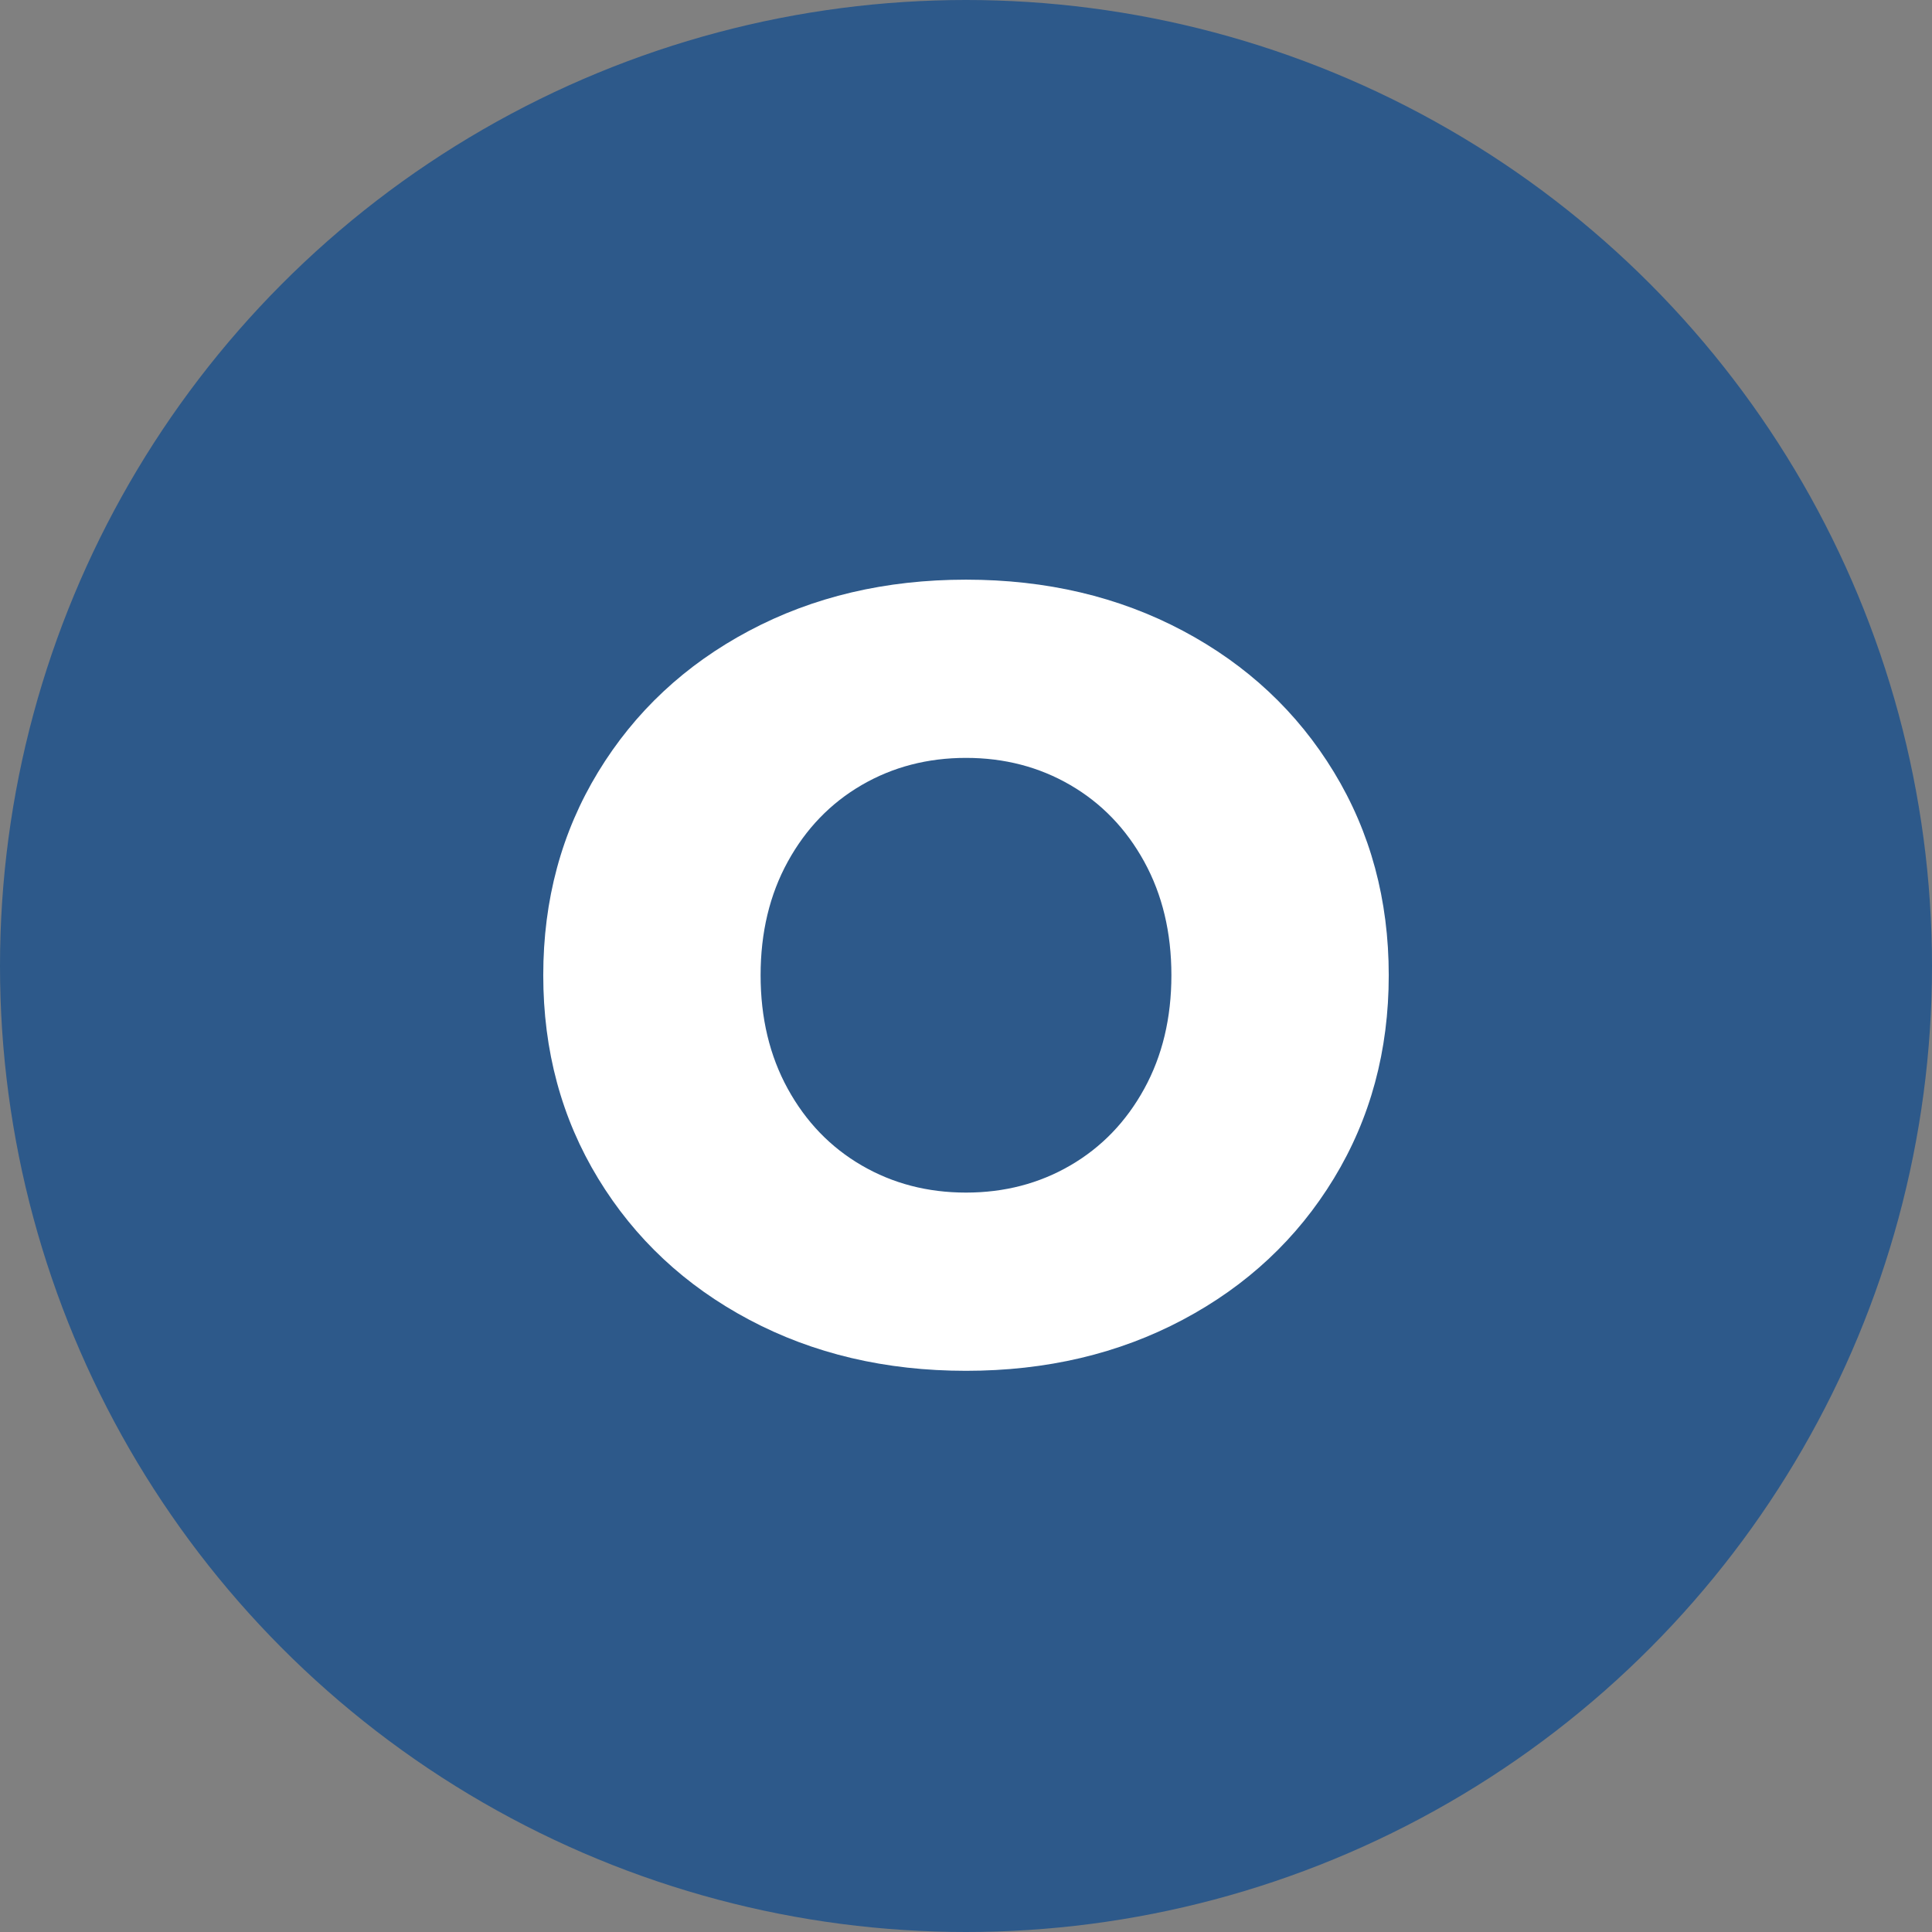
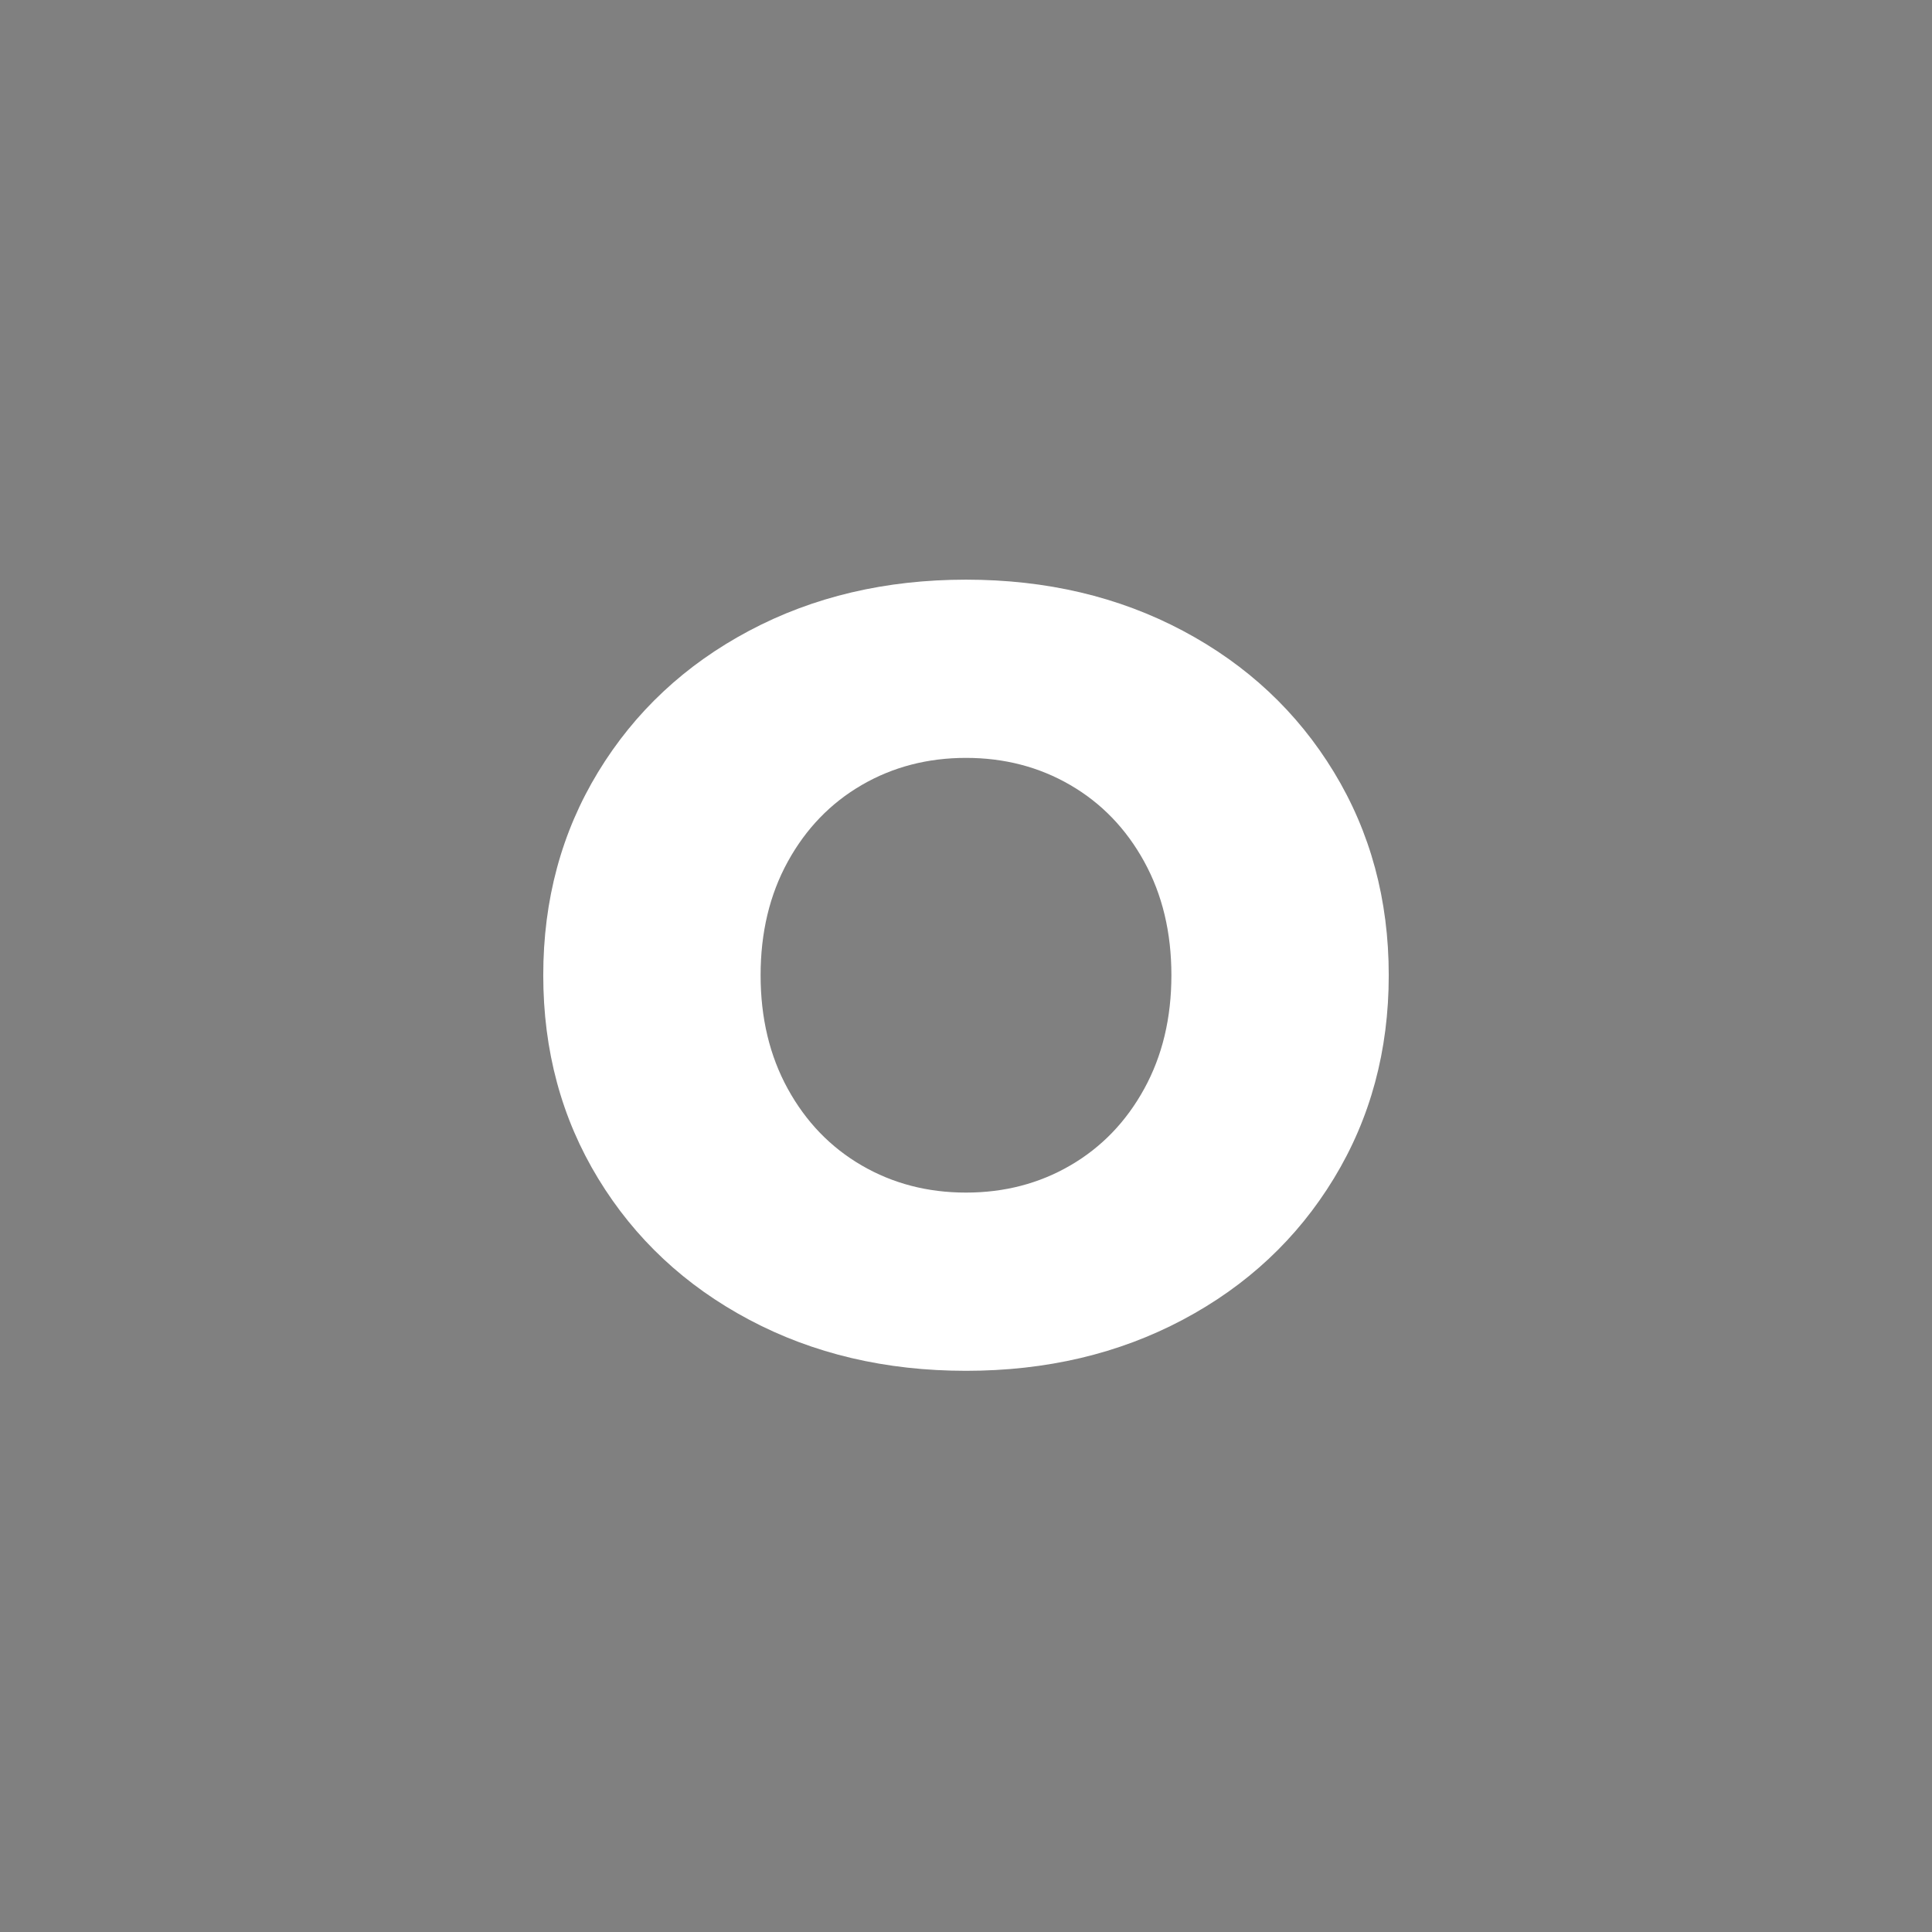
<svg xmlns="http://www.w3.org/2000/svg" viewBox="0 0 320 320">
  <rect x="0" y="0" width="320" height="320" fill="#808080" stroke="none" />
-   <circle fill="#2d598a" cx="160" cy="160" r="160" />
-   <path fill="white" d="M160 227.05L160 227.05Q140.02 227.05 124.09 218.59L124.09 218.59L124.09 218.59Q108.16 210.13 99.07 195.19L99.07 195.19L99.07 195.19Q89.98 180.25 89.98 161.53L89.98 161.53L89.98 161.53Q89.98 142.81 99.07 127.87L99.07 127.87L99.07 127.87Q108.16 112.93 124.09 104.47L124.09 104.47L124.09 104.47Q140.02 96.01 160 96.01L160 96.01L160 96.01Q179.98 96.01 195.91 104.47L195.91 104.47L195.91 104.47Q211.84 112.93 220.93 127.87L220.93 127.87L220.93 127.87Q230.02 142.81 230.02 161.53L230.02 161.53L230.02 161.53Q230.02 180.25 220.93 195.19L220.93 195.19L220.93 195.19Q211.84 210.13 195.91 218.59L195.91 218.59L195.91 218.59Q179.98 227.05 160 227.05L160 227.05ZM160 197.53L160 197.53Q169.54 197.53 177.28 193.03L177.28 193.03L177.28 193.03Q185.02 188.53 189.52 180.34L189.52 180.34L189.52 180.34Q194.02 172.15 194.02 161.53L194.02 161.53L194.02 161.53Q194.02 150.91 189.52 142.72L189.52 142.72L189.52 142.72Q185.02 134.53 177.28 130.03L177.28 130.03L177.28 130.03Q169.54 125.53 160 125.53L160 125.53L160 125.53Q150.46 125.53 142.72 130.03L142.72 130.03L142.72 130.03Q134.98 134.53 130.48 142.72L130.48 142.72L130.48 142.72Q125.98 150.91 125.98 161.53L125.98 161.53L125.98 161.53Q125.98 172.15 130.48 180.34L130.48 180.34L130.48 180.34Q134.98 188.53 142.72 193.03L142.72 193.03L142.72 193.03Q150.46 197.53 160 197.53L160 197.53Z" />
+   <path fill="white" d="M160 227.05L160 227.05Q140.02 227.05 124.09 218.59L124.09 218.59L124.09 218.59Q108.16 210.13 99.07 195.19L99.07 195.19L99.07 195.19Q89.98 180.25 89.98 161.53L89.98 161.53Q89.98 142.81 99.07 127.87L99.07 127.87L99.07 127.87Q108.16 112.93 124.09 104.47L124.09 104.47L124.09 104.47Q140.02 96.01 160 96.01L160 96.01L160 96.01Q179.98 96.01 195.91 104.47L195.91 104.47L195.91 104.47Q211.84 112.93 220.93 127.87L220.93 127.87L220.93 127.87Q230.02 142.81 230.02 161.53L230.02 161.53L230.02 161.53Q230.02 180.25 220.93 195.19L220.93 195.19L220.93 195.19Q211.84 210.13 195.91 218.59L195.91 218.59L195.91 218.59Q179.98 227.05 160 227.05L160 227.05ZM160 197.53L160 197.53Q169.54 197.53 177.28 193.03L177.28 193.03L177.28 193.03Q185.02 188.53 189.52 180.34L189.52 180.34L189.52 180.34Q194.02 172.15 194.02 161.53L194.02 161.53L194.02 161.53Q194.02 150.91 189.52 142.72L189.52 142.72L189.52 142.72Q185.02 134.53 177.28 130.03L177.28 130.03L177.28 130.03Q169.54 125.53 160 125.53L160 125.53L160 125.53Q150.46 125.53 142.72 130.03L142.72 130.03L142.72 130.03Q134.98 134.53 130.48 142.72L130.48 142.72L130.48 142.72Q125.98 150.91 125.98 161.53L125.98 161.53L125.98 161.53Q125.98 172.15 130.48 180.34L130.48 180.34L130.48 180.34Q134.98 188.53 142.72 193.03L142.72 193.03L142.72 193.03Q150.46 197.53 160 197.53L160 197.53Z" />
</svg>